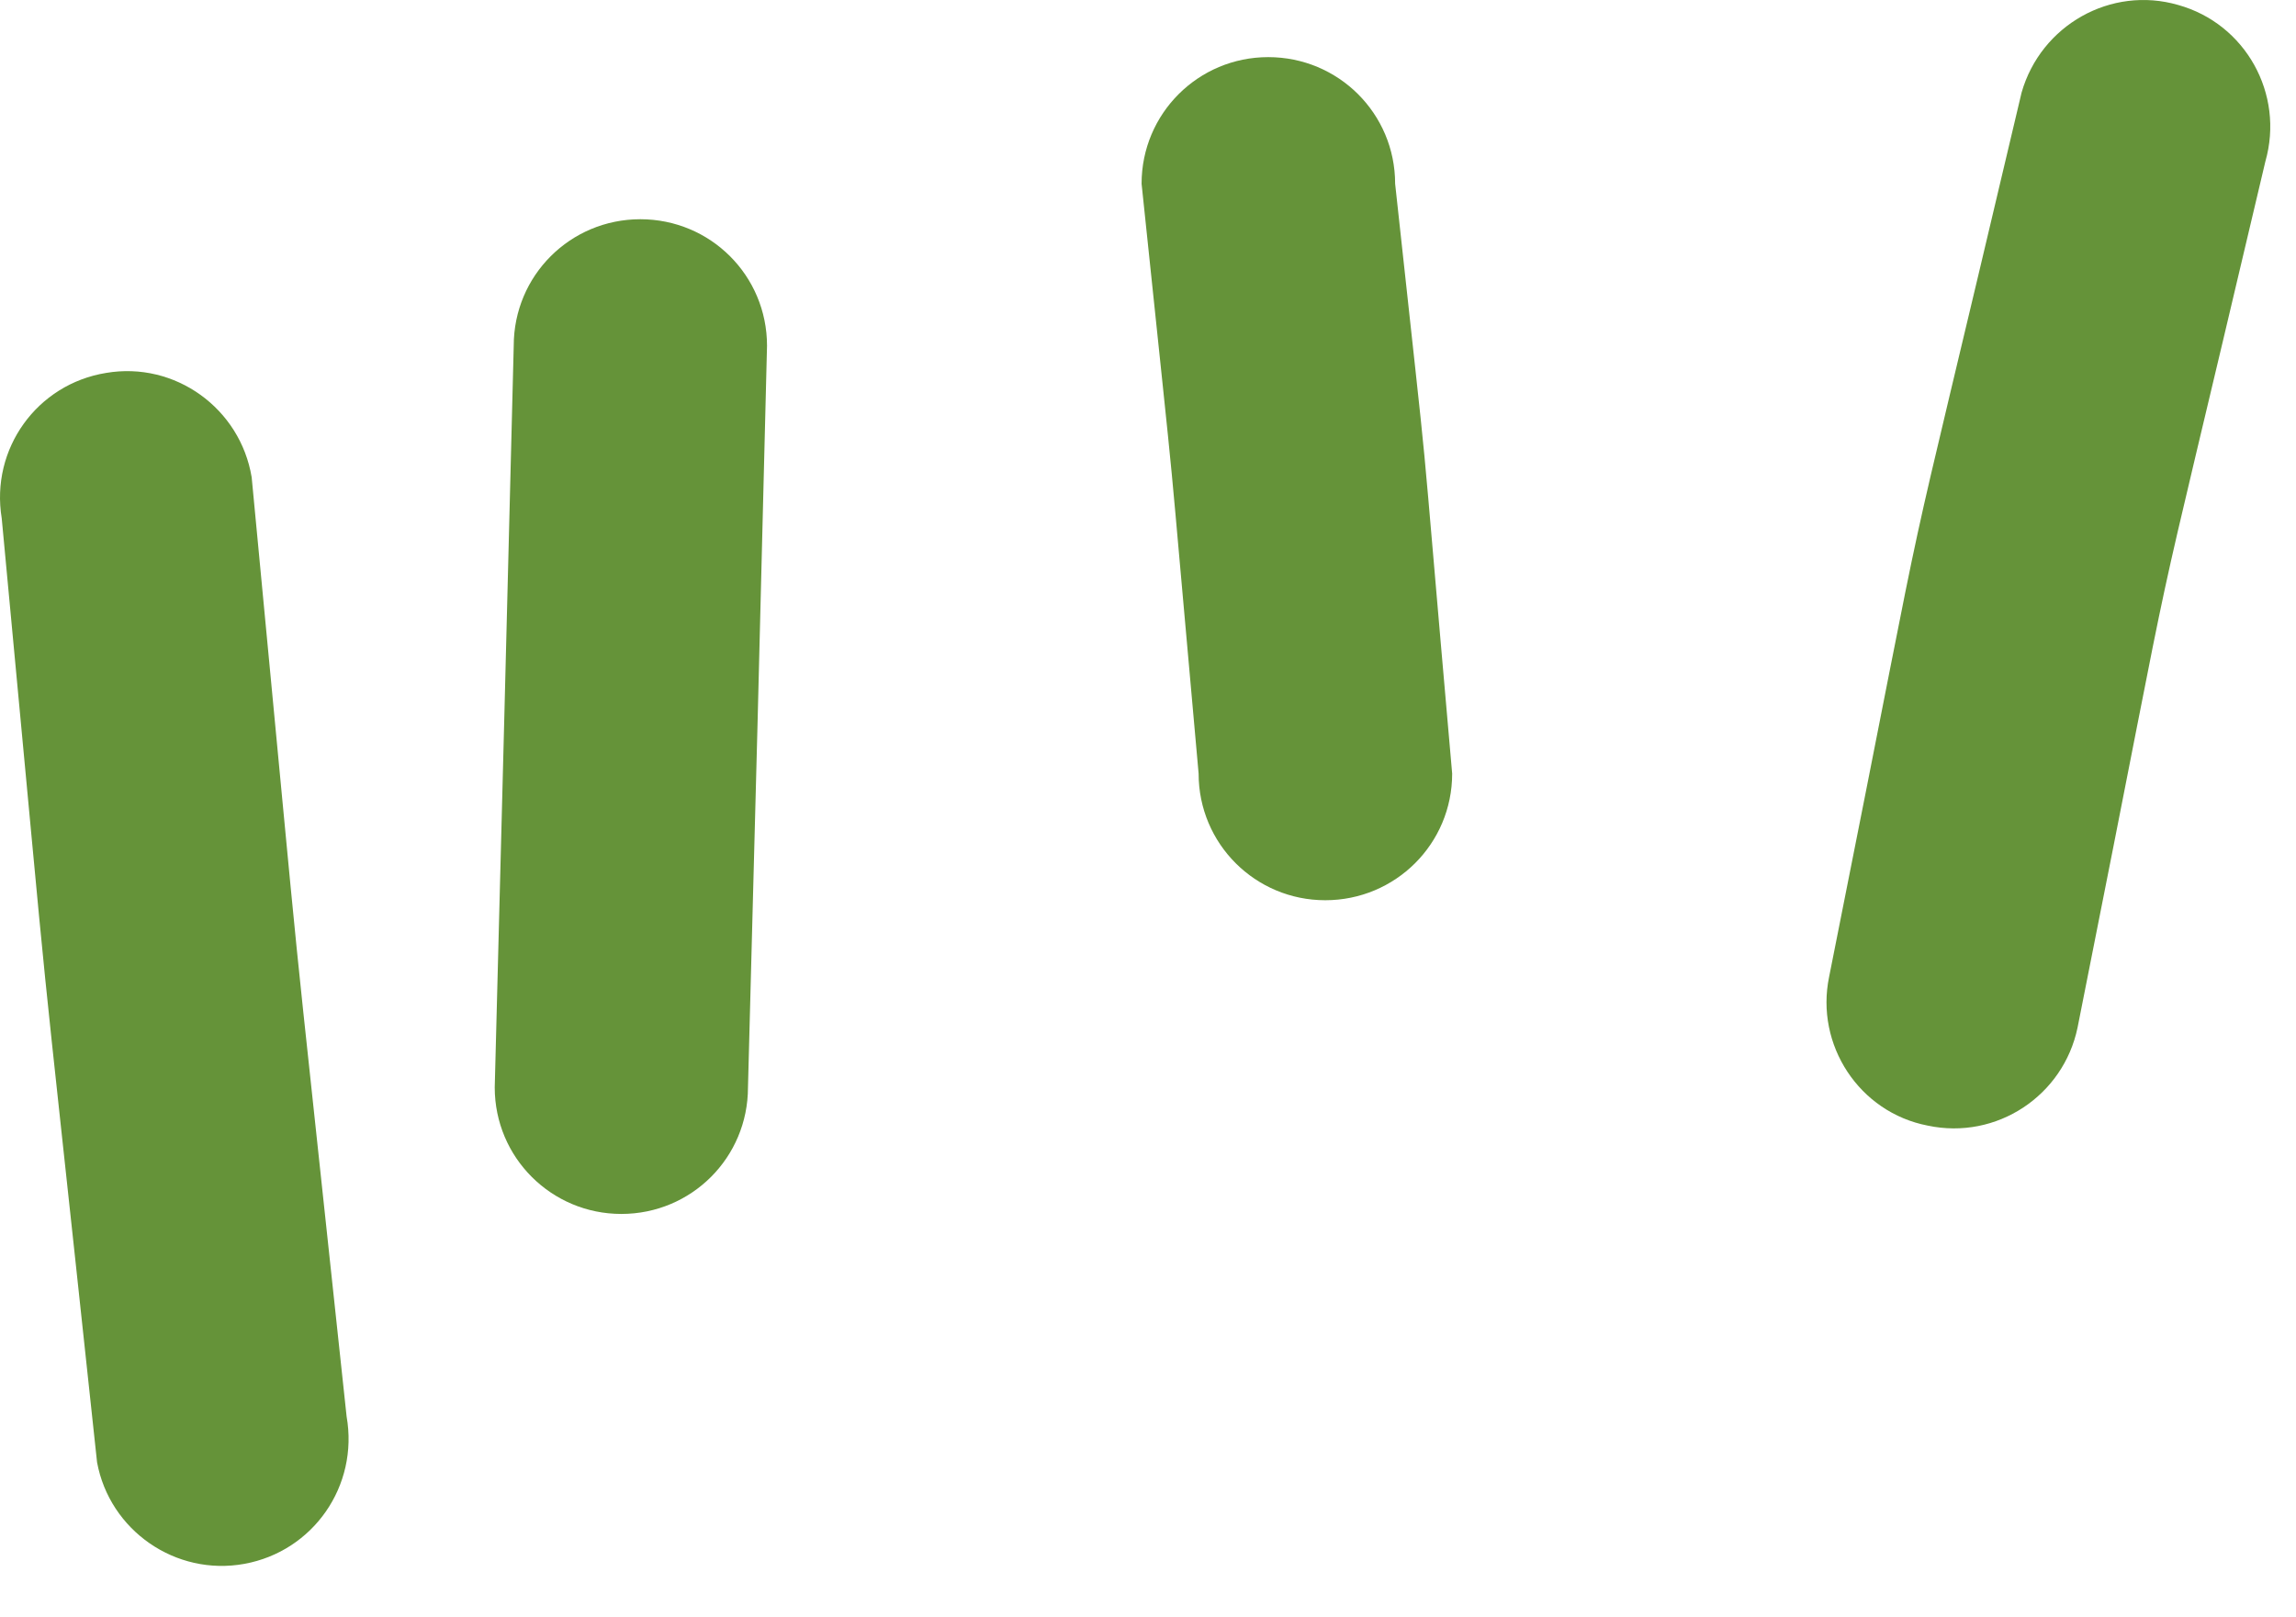
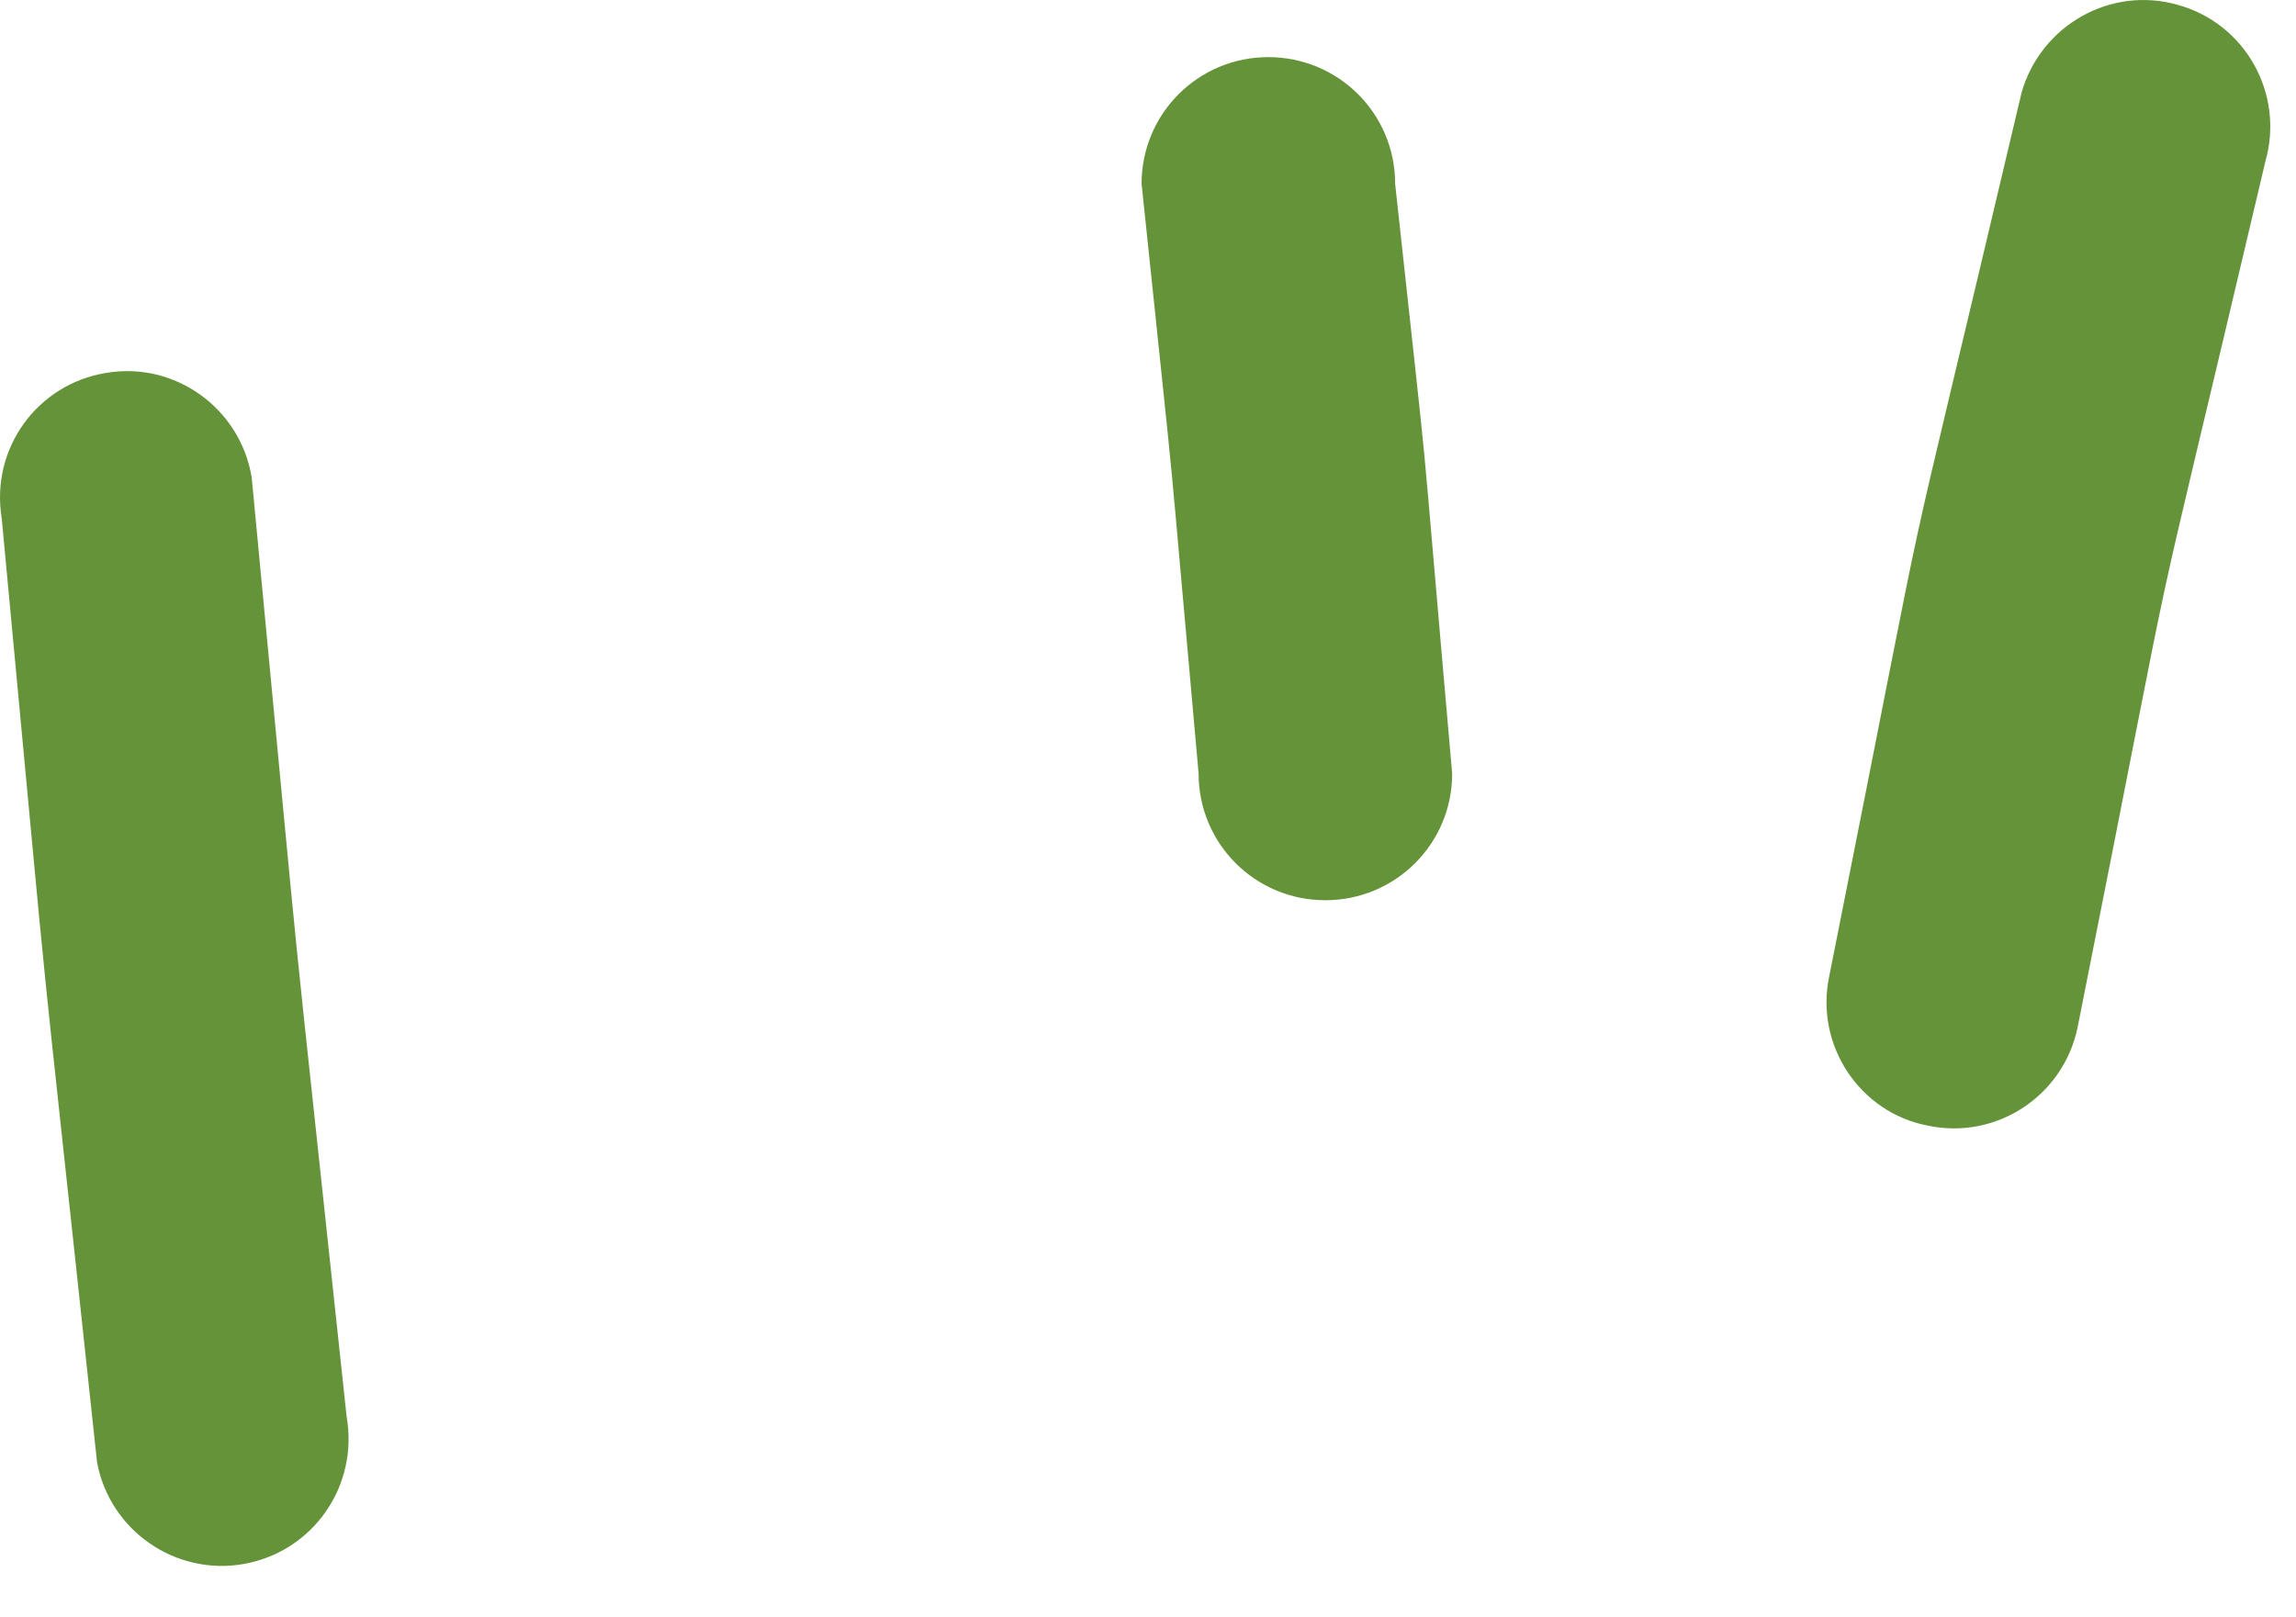
<svg xmlns="http://www.w3.org/2000/svg" width="44" height="31" viewBox="0 0 44 31" fill="none">
  <path fill-rule="evenodd" clip-rule="evenodd" d="M4.823 9.148C5.975 21.215 5.371 15.215 6.642 27.148C6.877 28.482 6.001 29.735 4.683 29.975C3.366 30.215 2.101 29.335 1.86 28.028C0.538 15.668 1.142 21.708 0.033 9.935C-0.186 8.602 0.71 7.362 2.033 7.148C3.355 6.922 4.605 7.828 4.823 9.148Z" fill="#659339" />
-   <path fill-rule="evenodd" clip-rule="evenodd" d="M14.699 6.628C14.459 16.242 14.579 11.508 14.334 20.842C14.334 22.188 13.251 23.268 11.907 23.268C10.569 23.268 9.481 22.188 9.481 20.842C9.725 11.388 9.605 16.122 9.845 6.628C9.845 5.282 10.929 4.202 12.271 4.202C13.615 4.202 14.699 5.282 14.699 6.628Z" fill="#659339" />
  <path fill-rule="evenodd" clip-rule="evenodd" d="M26.736 3.522C27.49 10.482 27.116 6.722 27.829 14.828C27.829 16.175 26.741 17.255 25.397 17.255C24.058 17.255 22.97 16.175 22.97 14.828C22.282 7.188 22.653 10.948 21.877 3.522C21.877 2.175 22.965 1.095 24.304 1.095C25.648 1.095 26.736 2.175 26.736 3.522Z" fill="#659339" />
  <path fill-rule="evenodd" clip-rule="evenodd" d="M43.413 3.095C40.839 14.028 42.047 8.482 39.814 19.695C39.543 21.002 38.262 21.855 36.943 21.575C35.631 21.322 34.782 20.029 35.053 18.722C37.314 7.388 36.085 13.042 38.741 1.775C39.11 0.482 40.454 -0.278 41.741 0.095C43.033 0.455 43.782 1.802 43.413 3.095Z" fill="#659339" />
</svg>